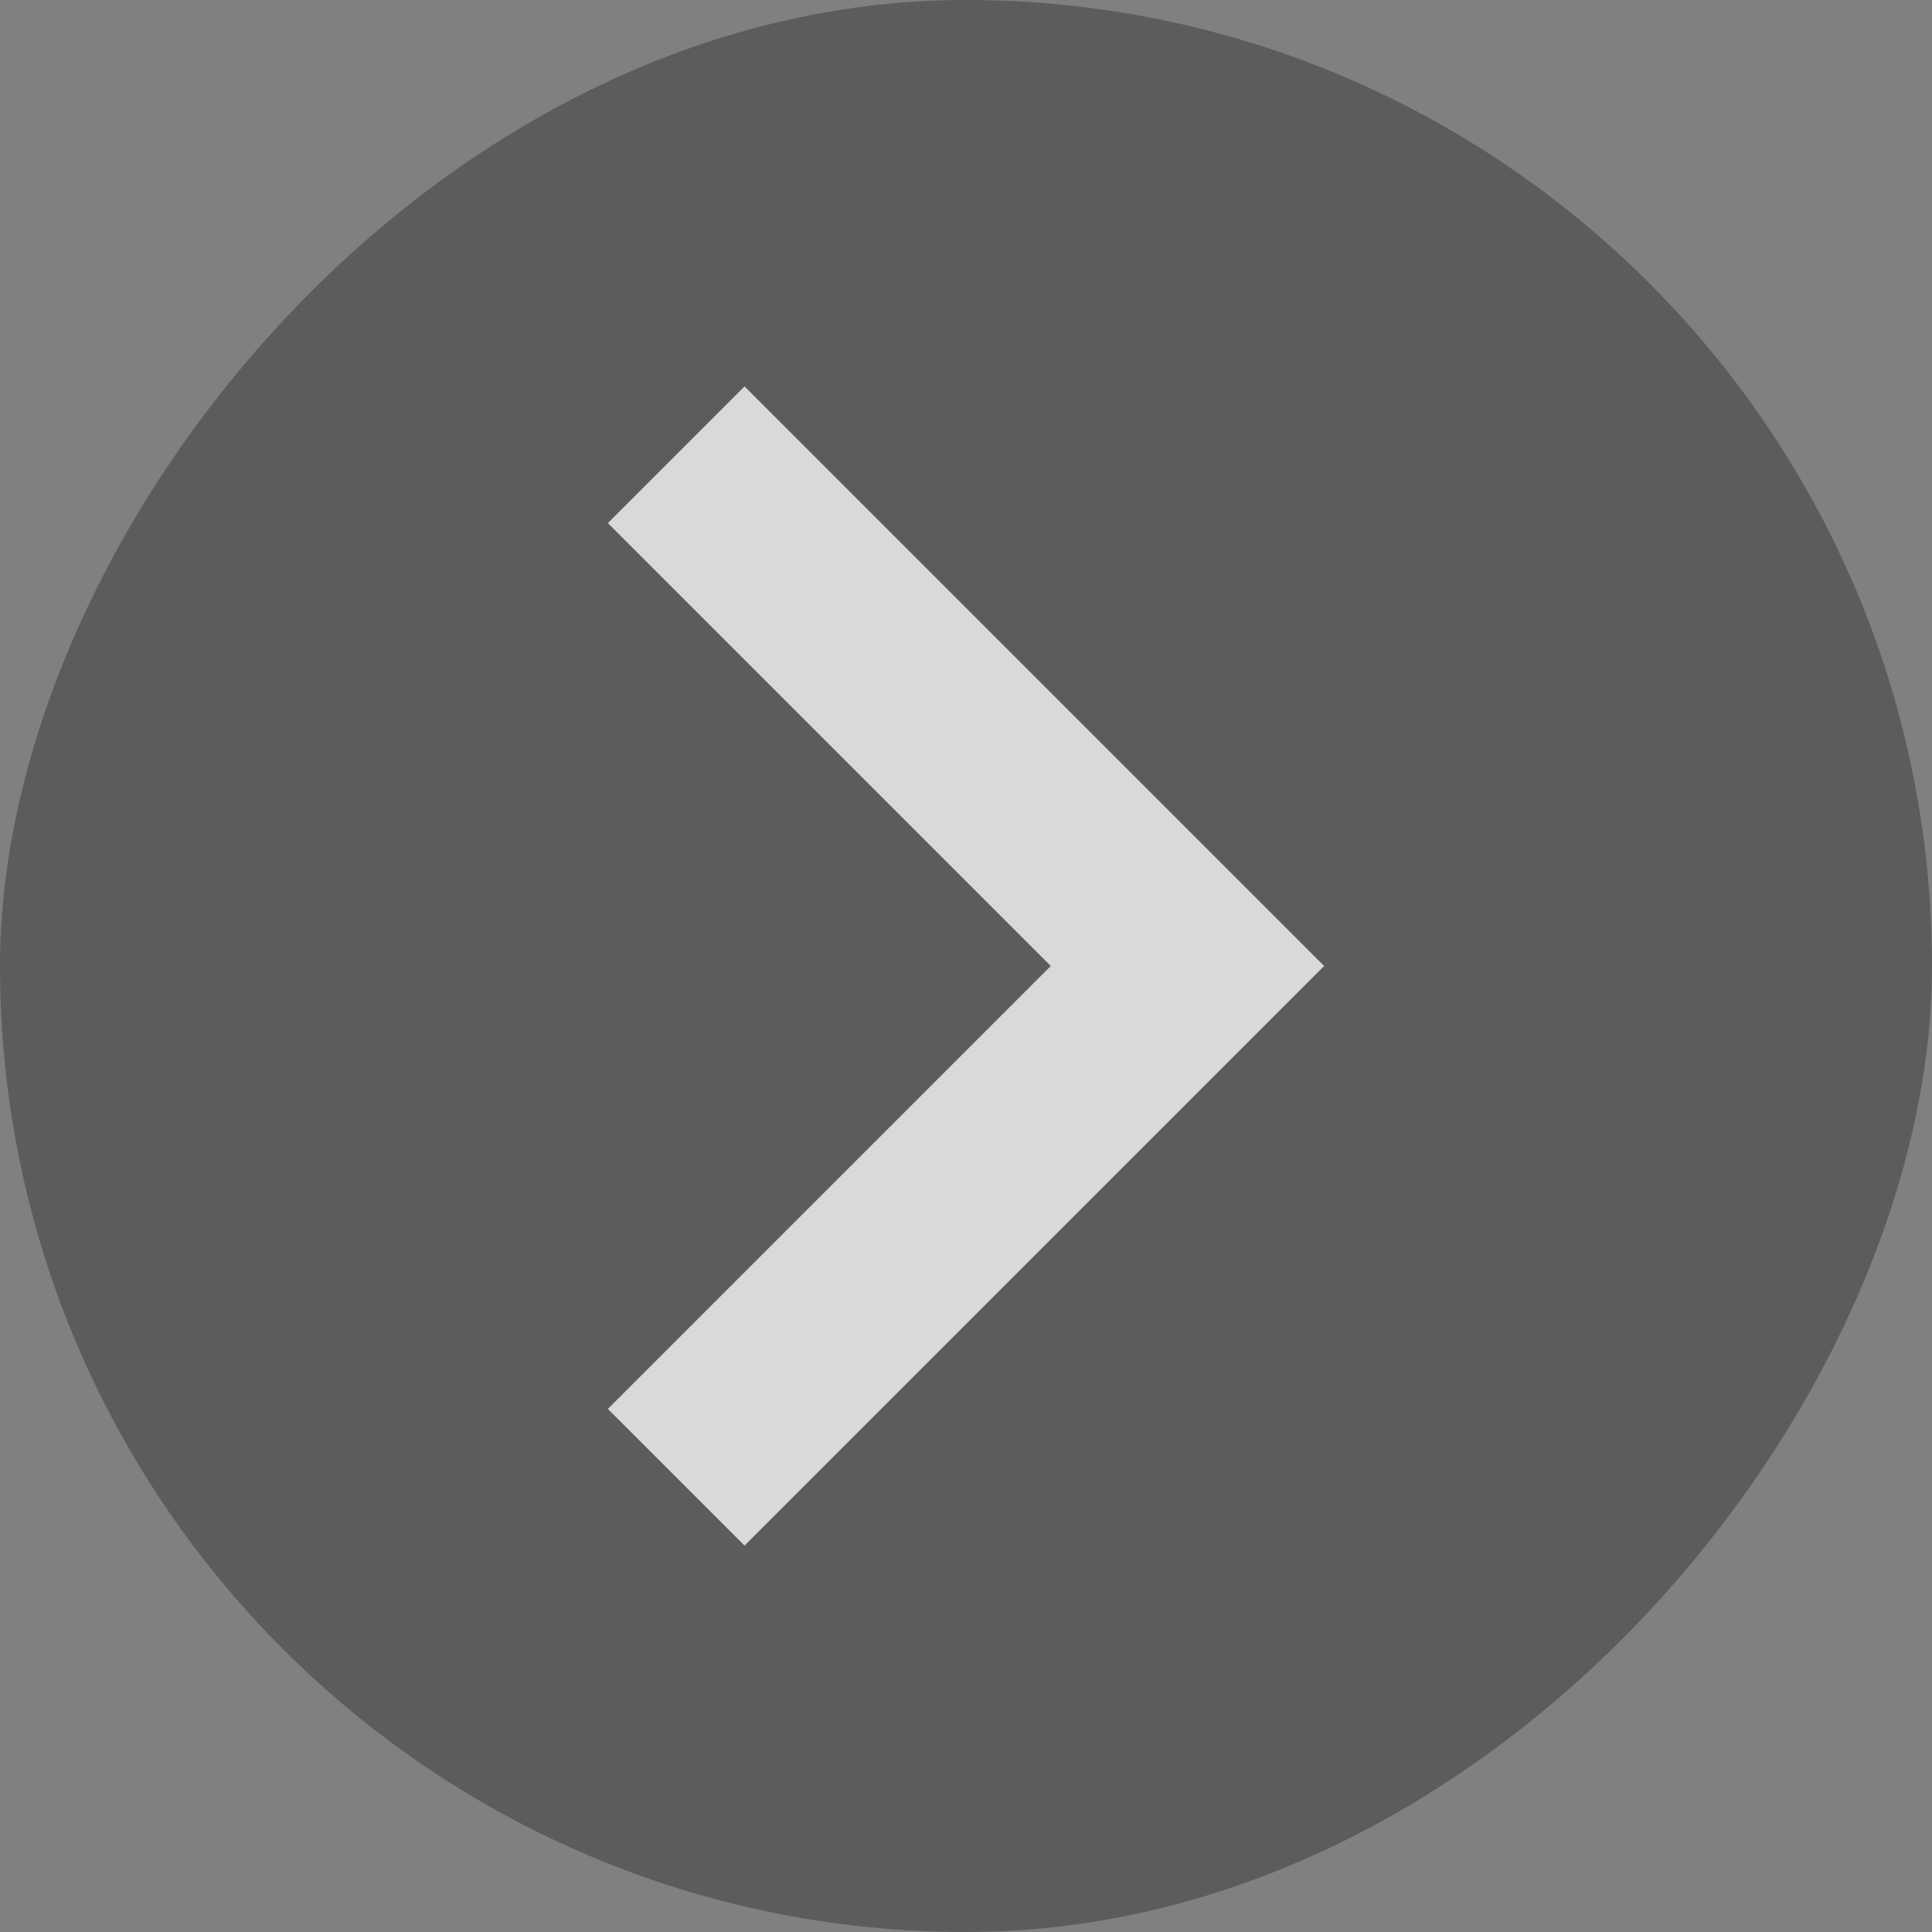
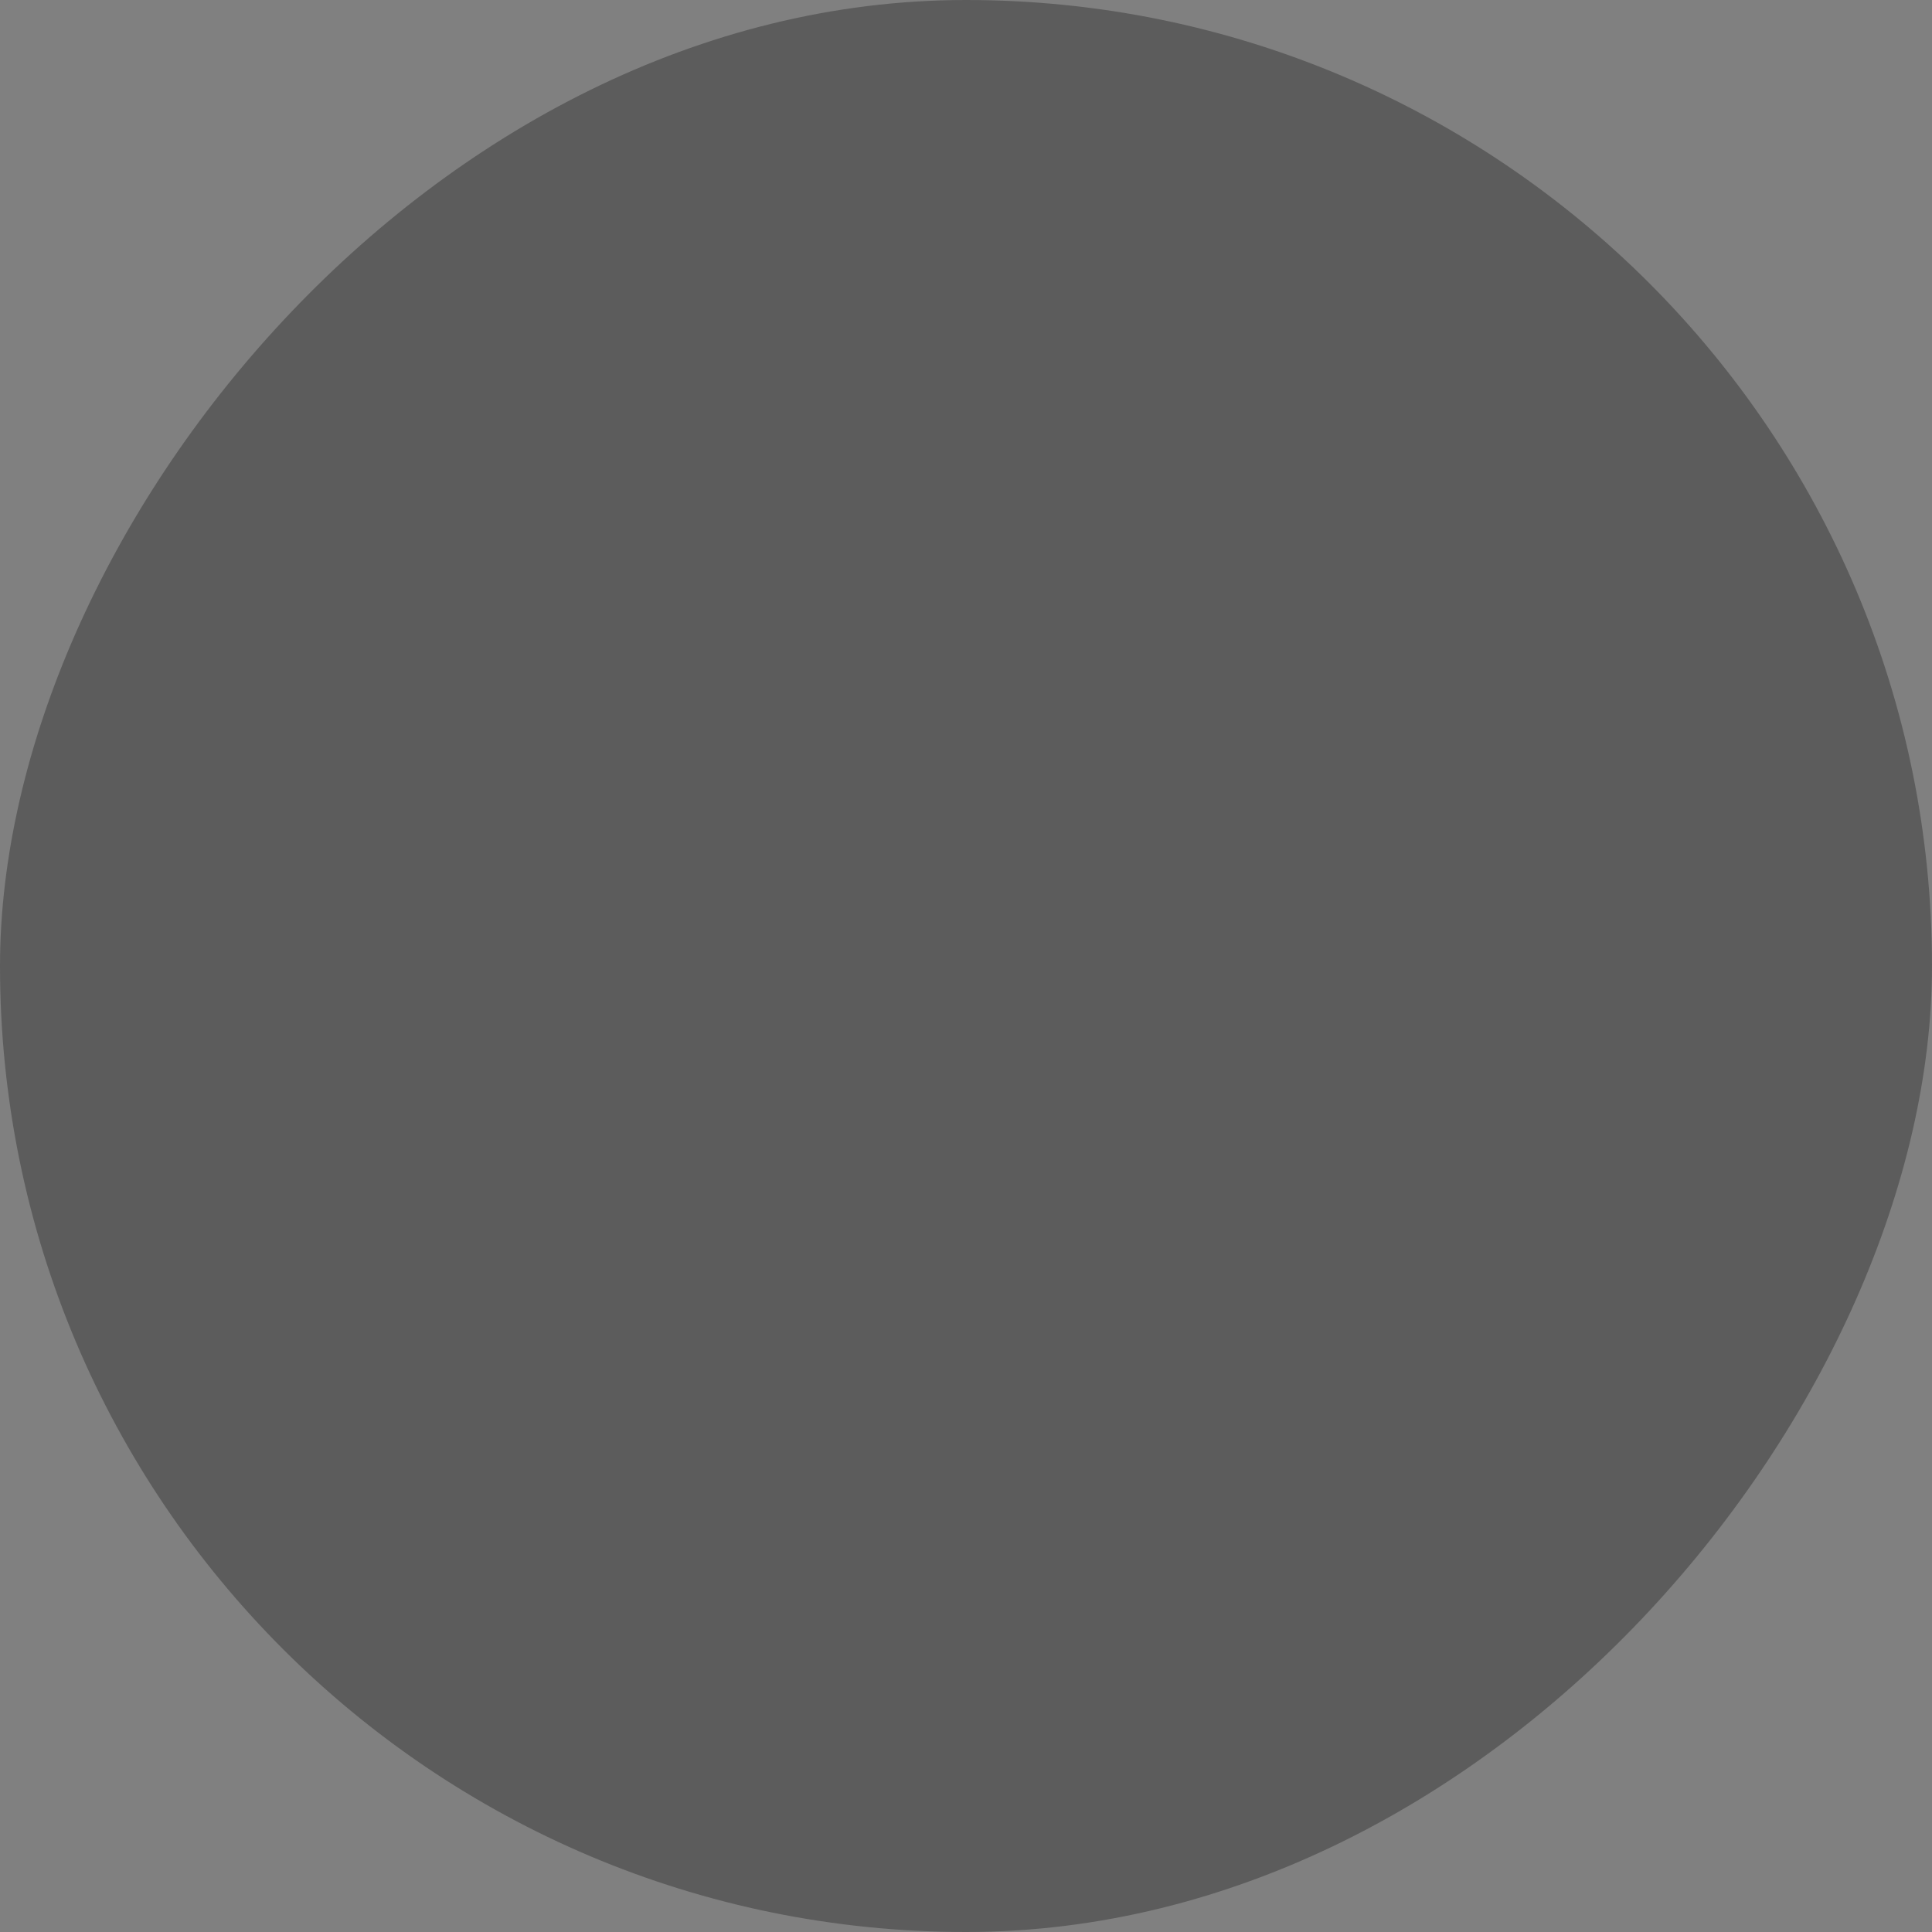
<svg xmlns="http://www.w3.org/2000/svg" width="40" height="40" viewBox="0 0 40 40" fill="none">
  <rect x="0" y="0" width="40" height="40" fill="#808080" stroke="none" />
  <g opacity="0.7">
    <rect width="40" height="40" rx="20" transform="matrix(-1 0 0 1 40 0)" fill="#4D4D4D" />
-     <path d="M12.585 10.83L15.415 8L27.415 20L15.415 32L12.585 29.17L21.755 20L12.585 10.83Z" fill="white" />
  </g>
</svg>